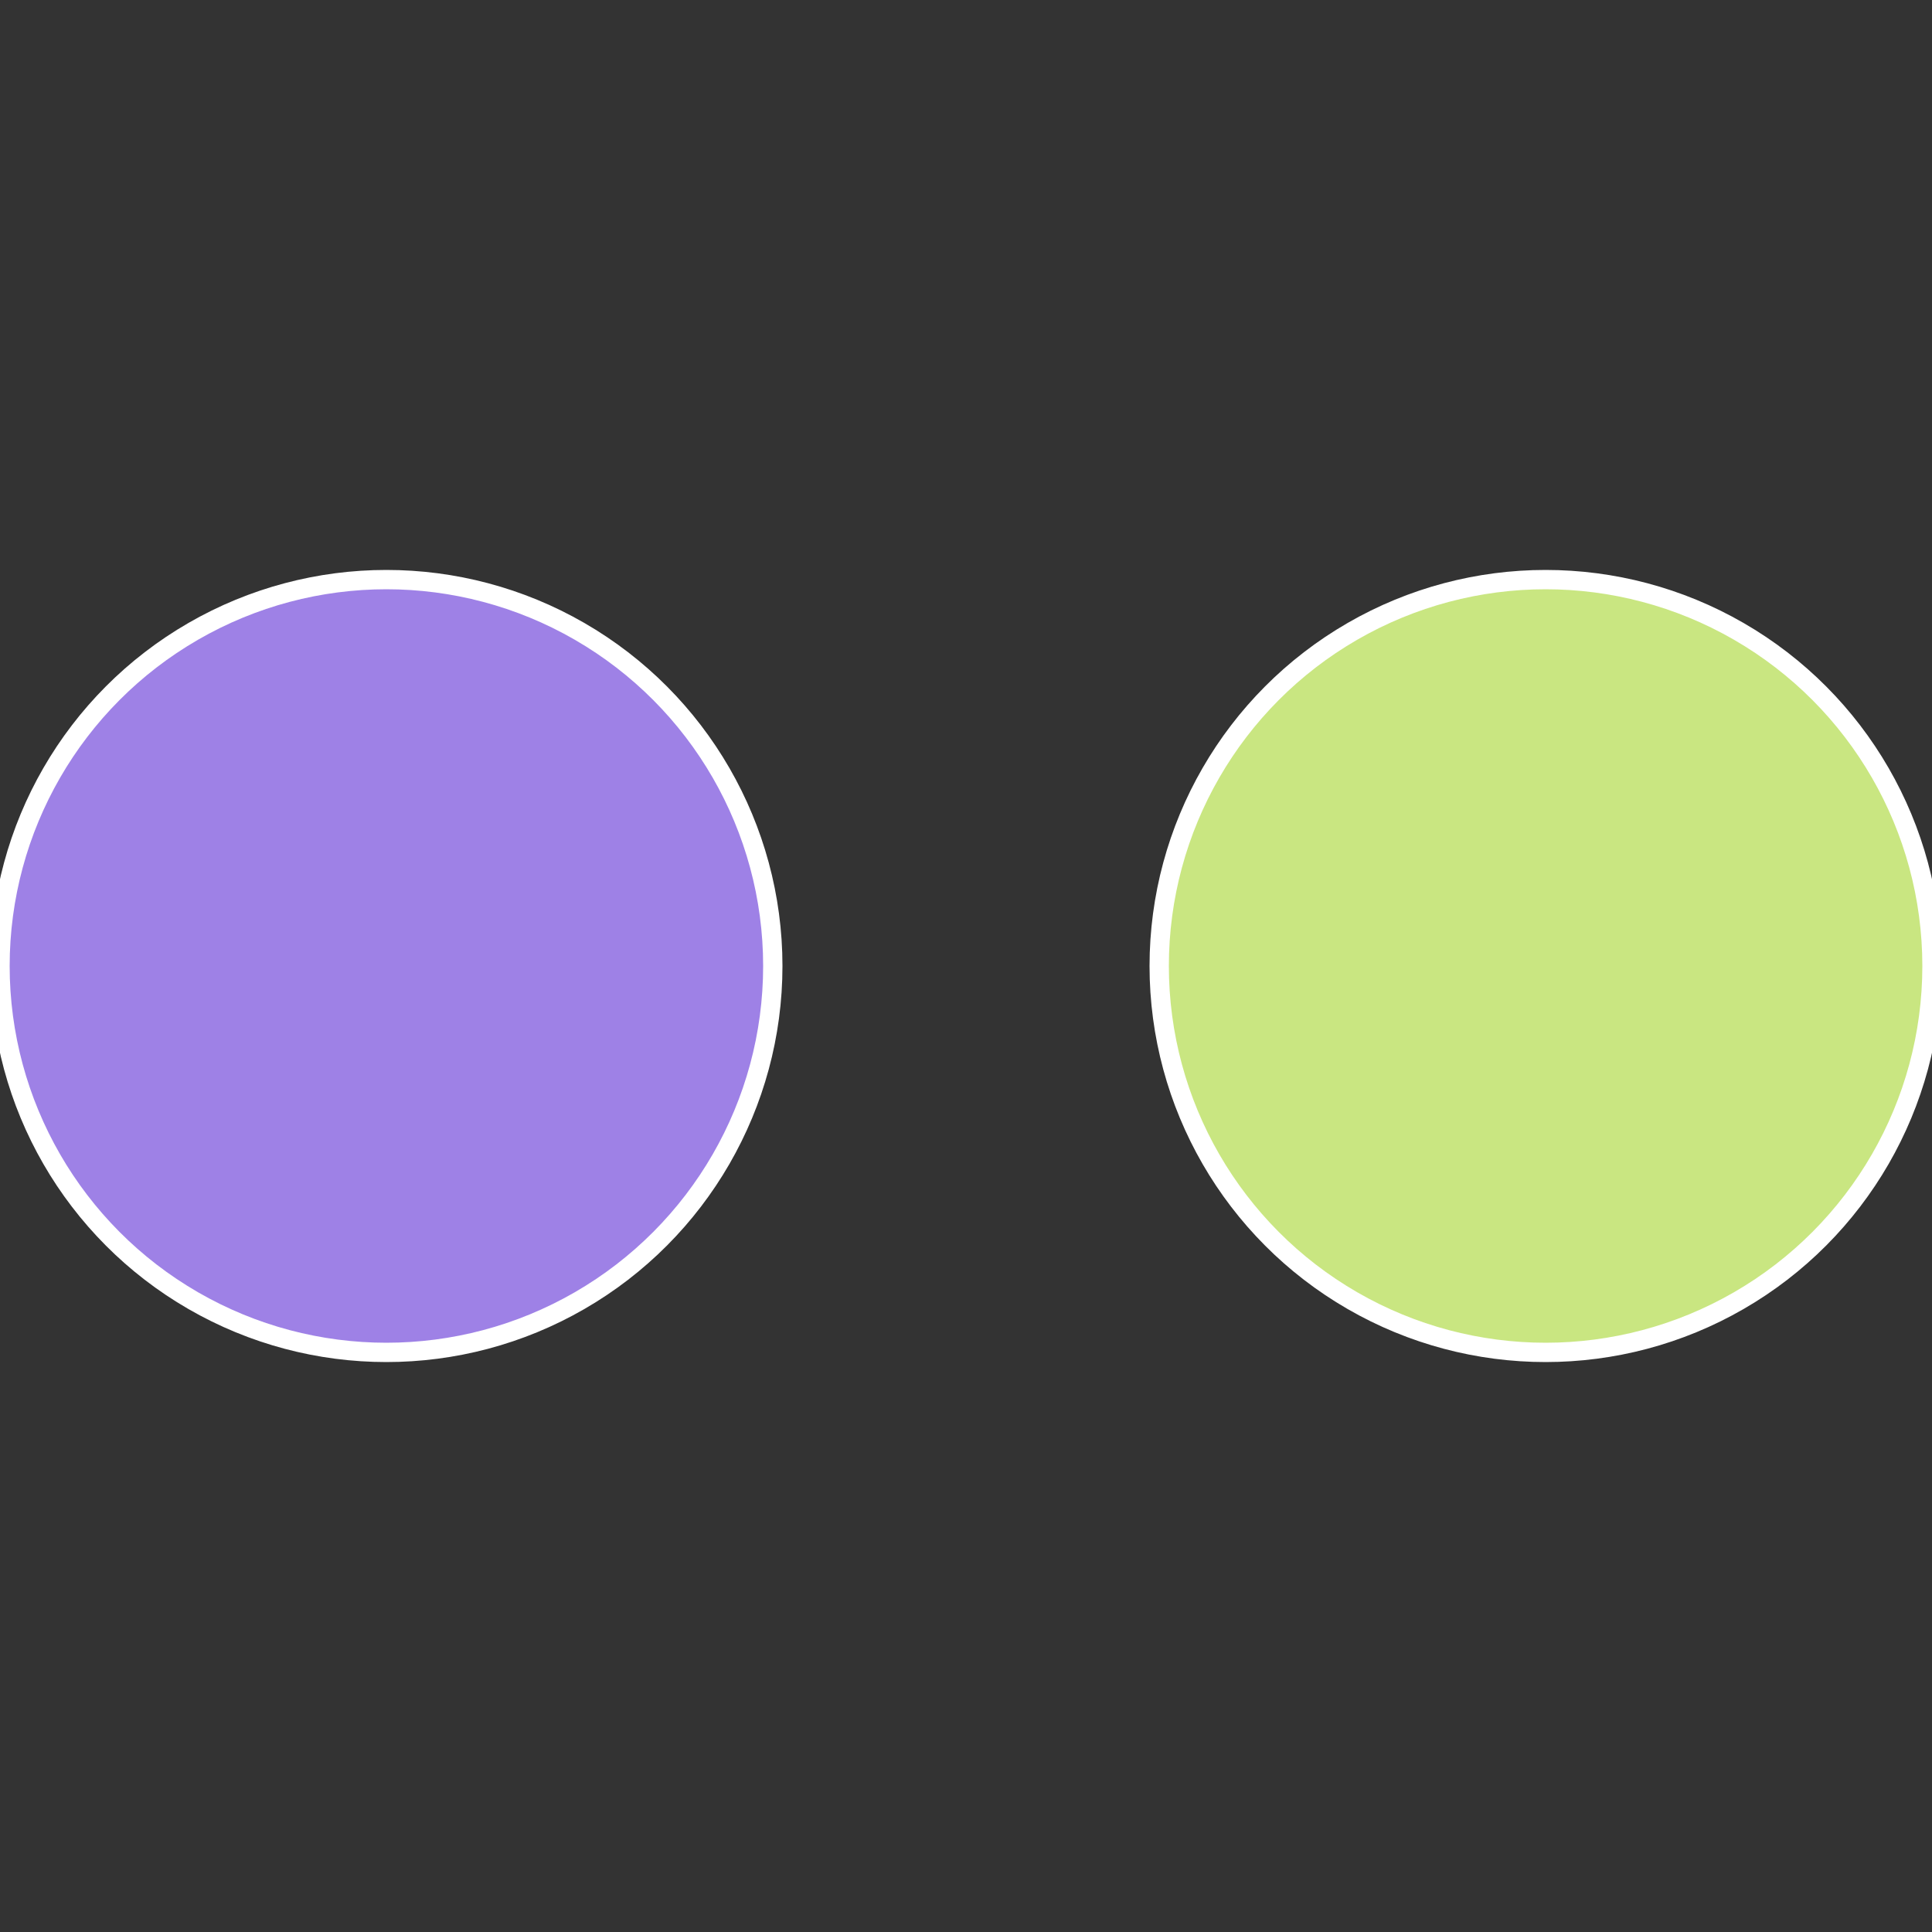
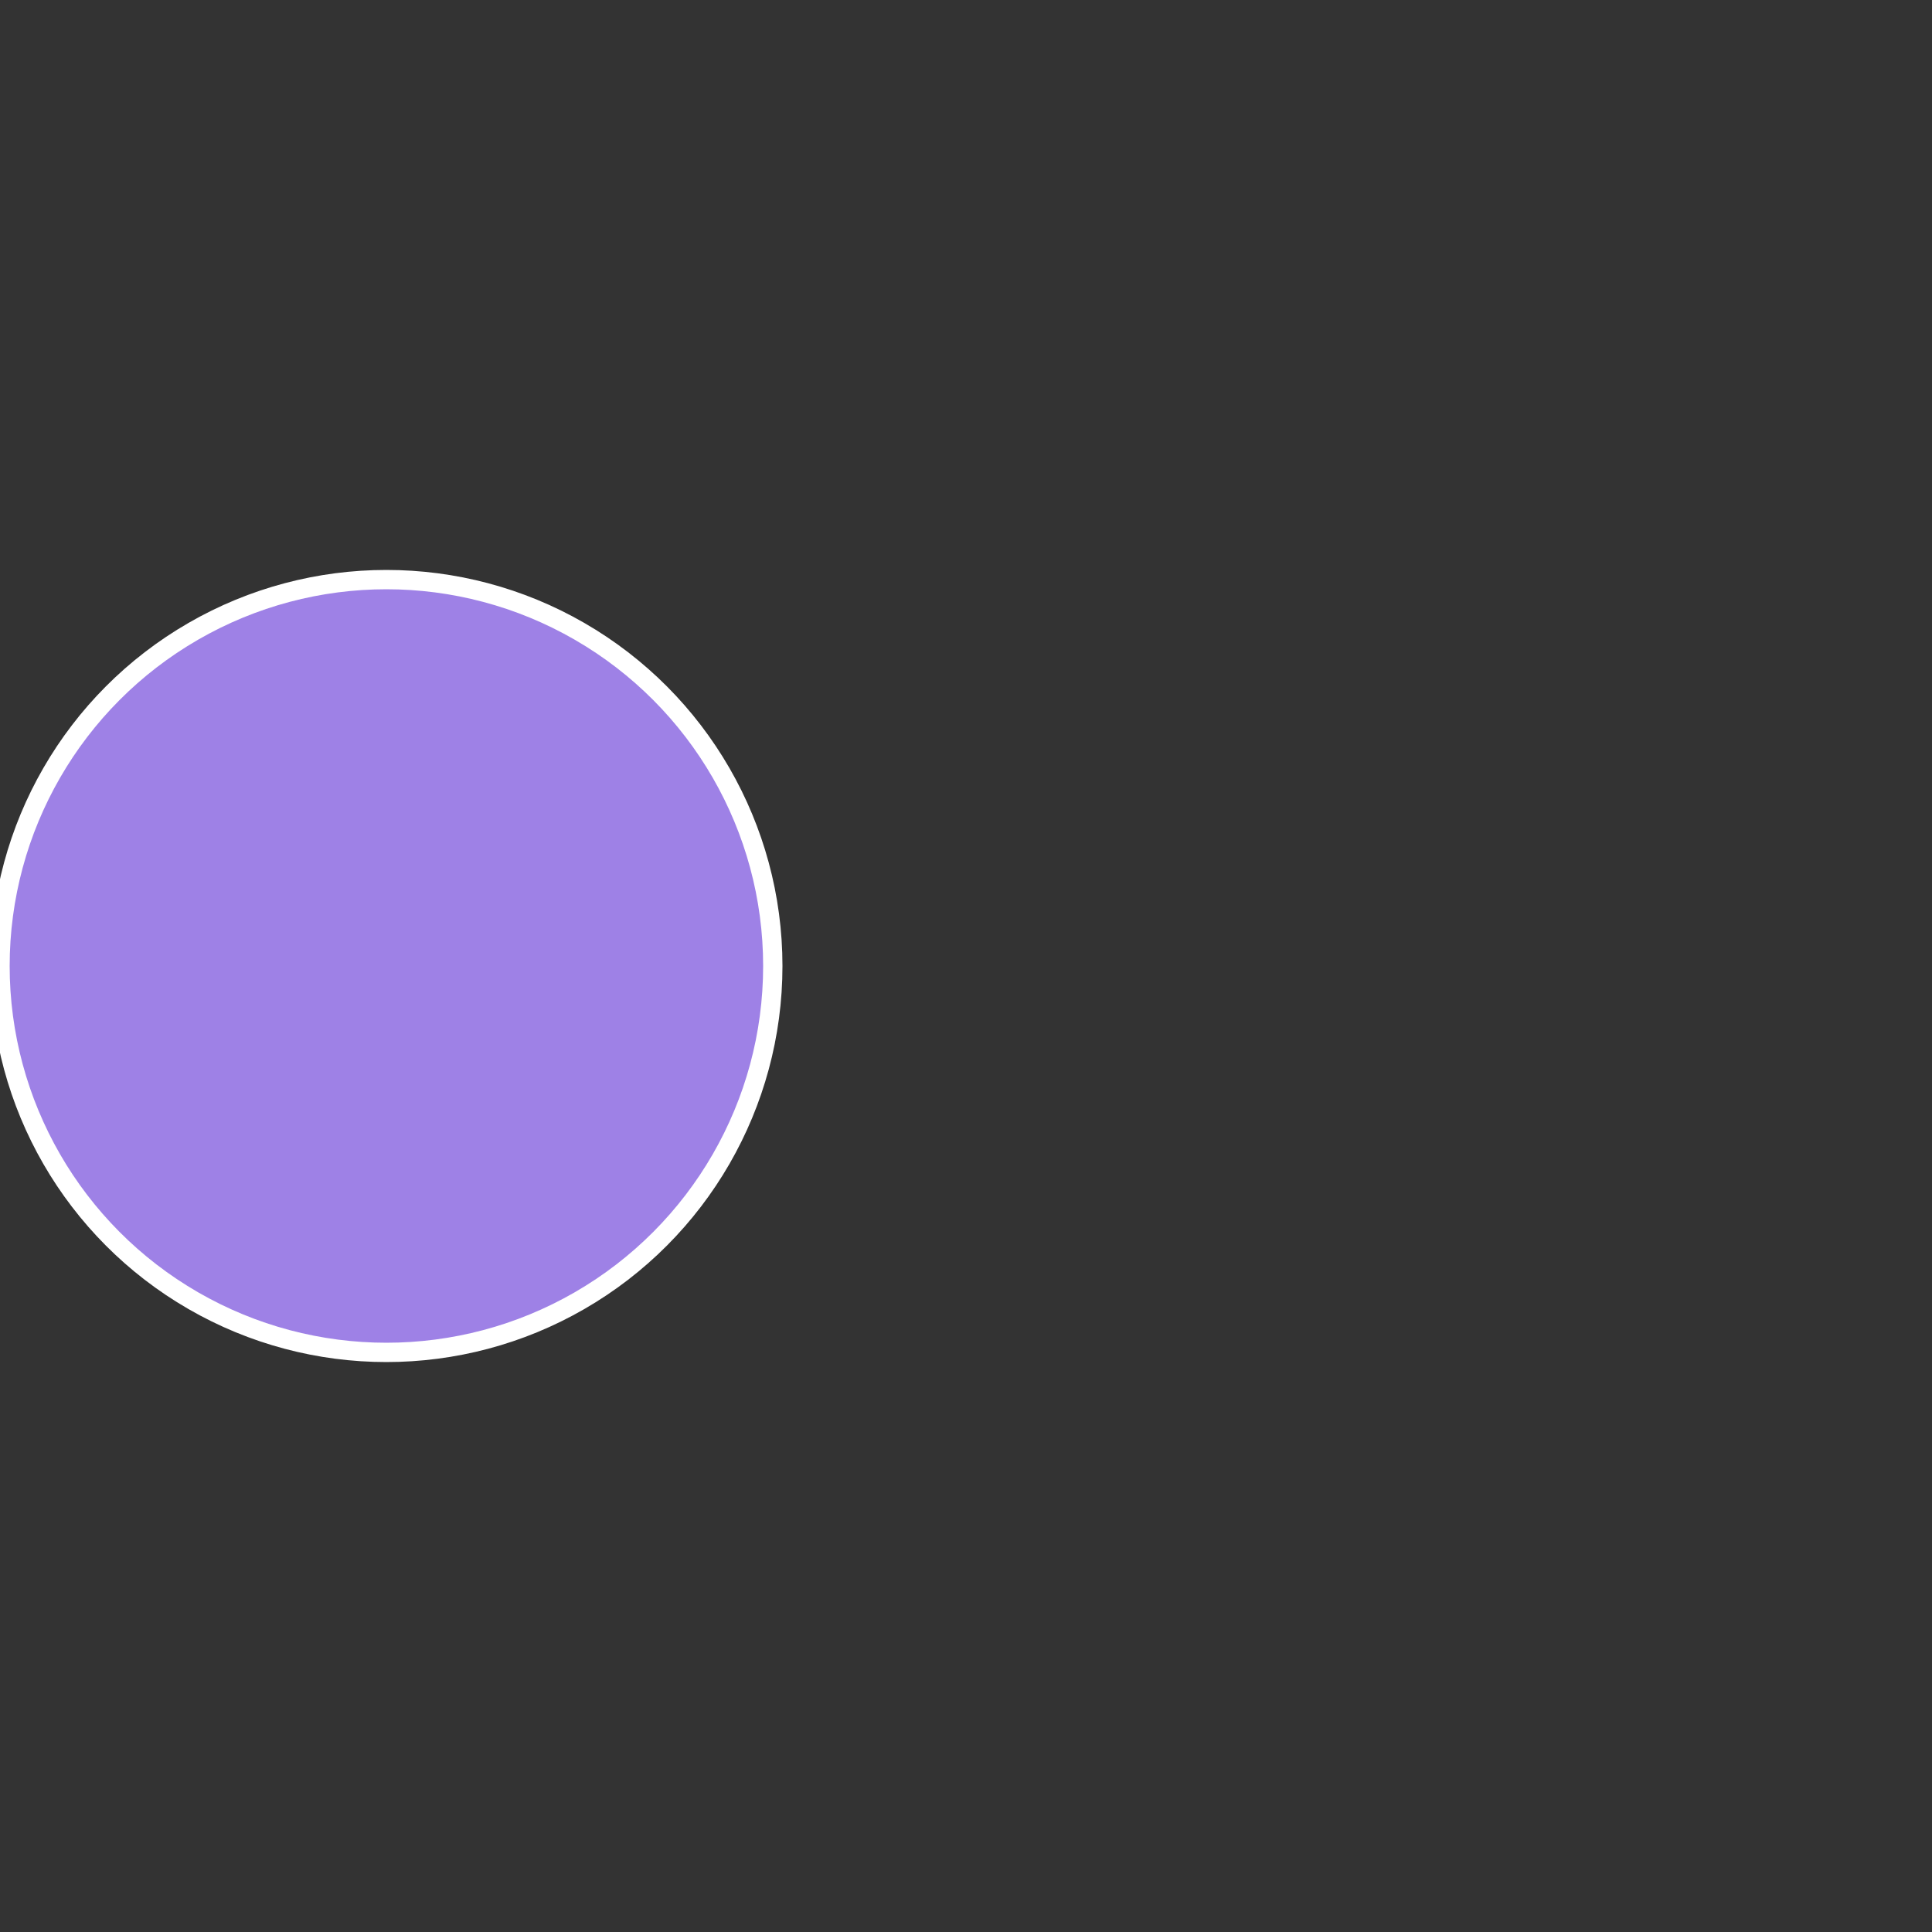
<svg xmlns="http://www.w3.org/2000/svg" width="500" height="500" viewBox="-1 -1 2 2">
  <rect x="-1" y="-1" width="2" height="2" fill="#333333" stroke="none" />
-   <circle cx="0.6" cy="0" r="0.4" fill="#c9e681" stroke="#fff" stroke-width="1%" />
  <circle cx="-0.6" cy="7.3478807948841E-17" r="0.4" fill="#9e81e6" stroke="#fff" stroke-width="1%" />
</svg>